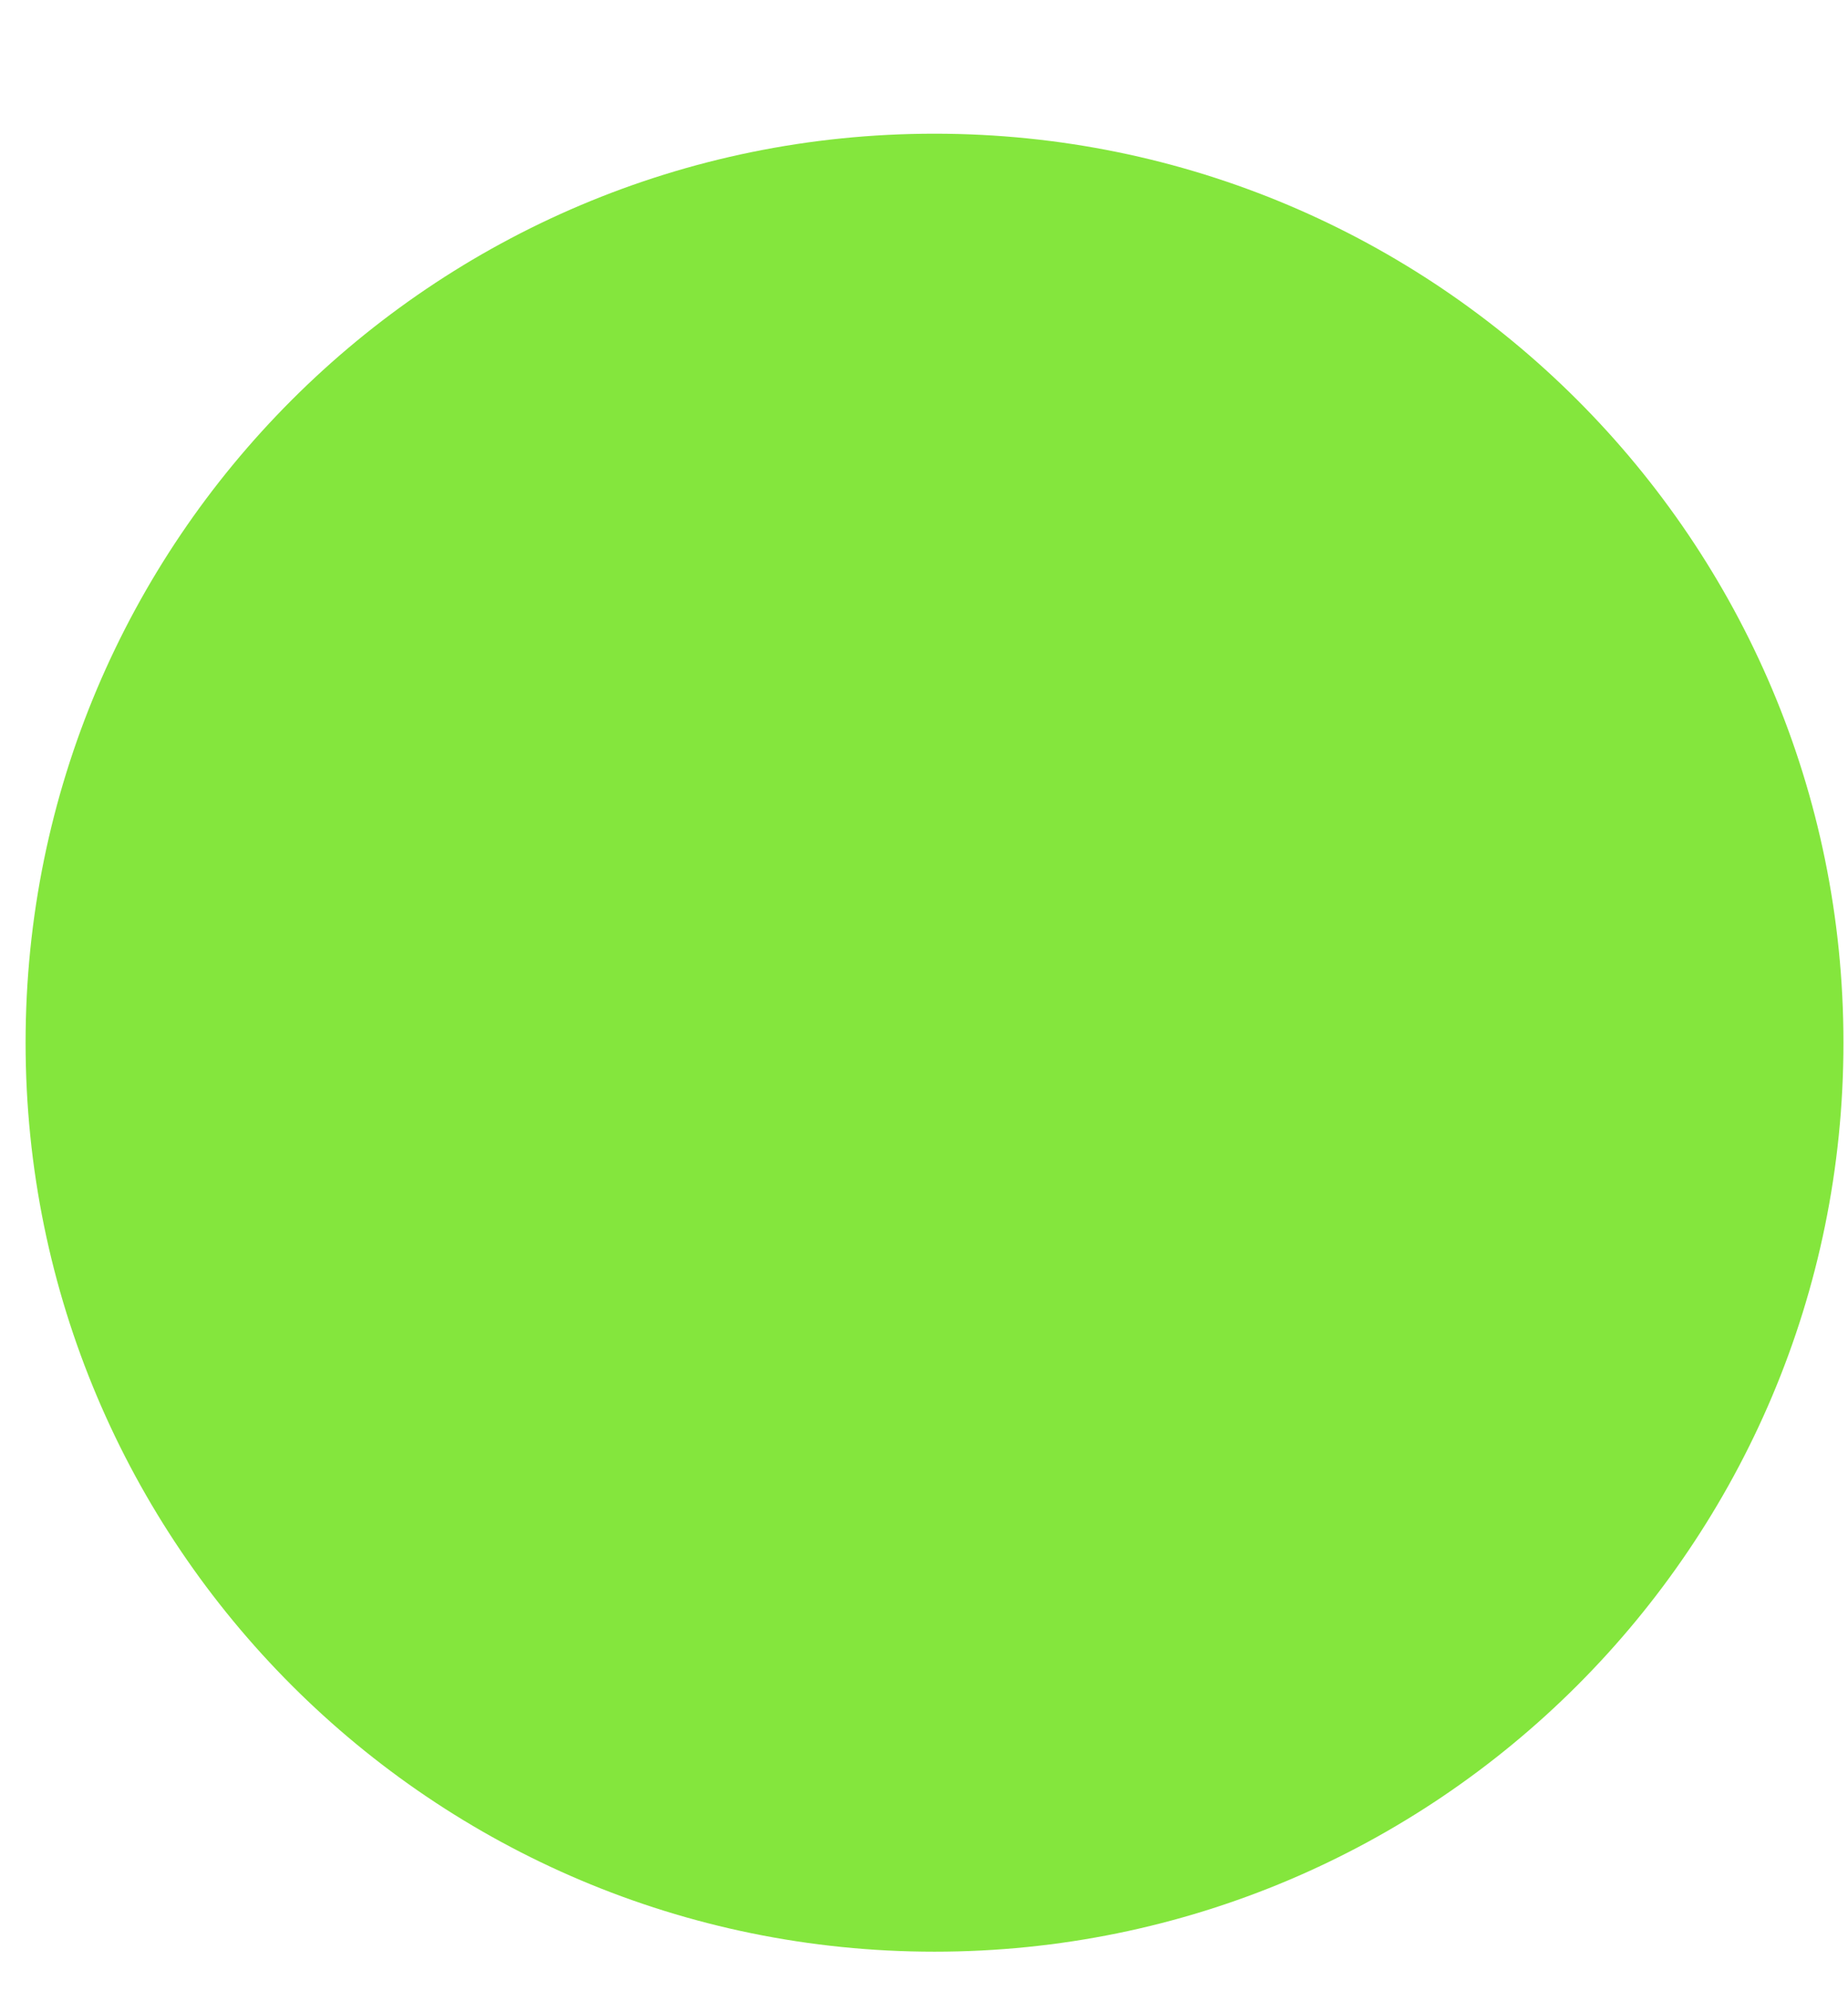
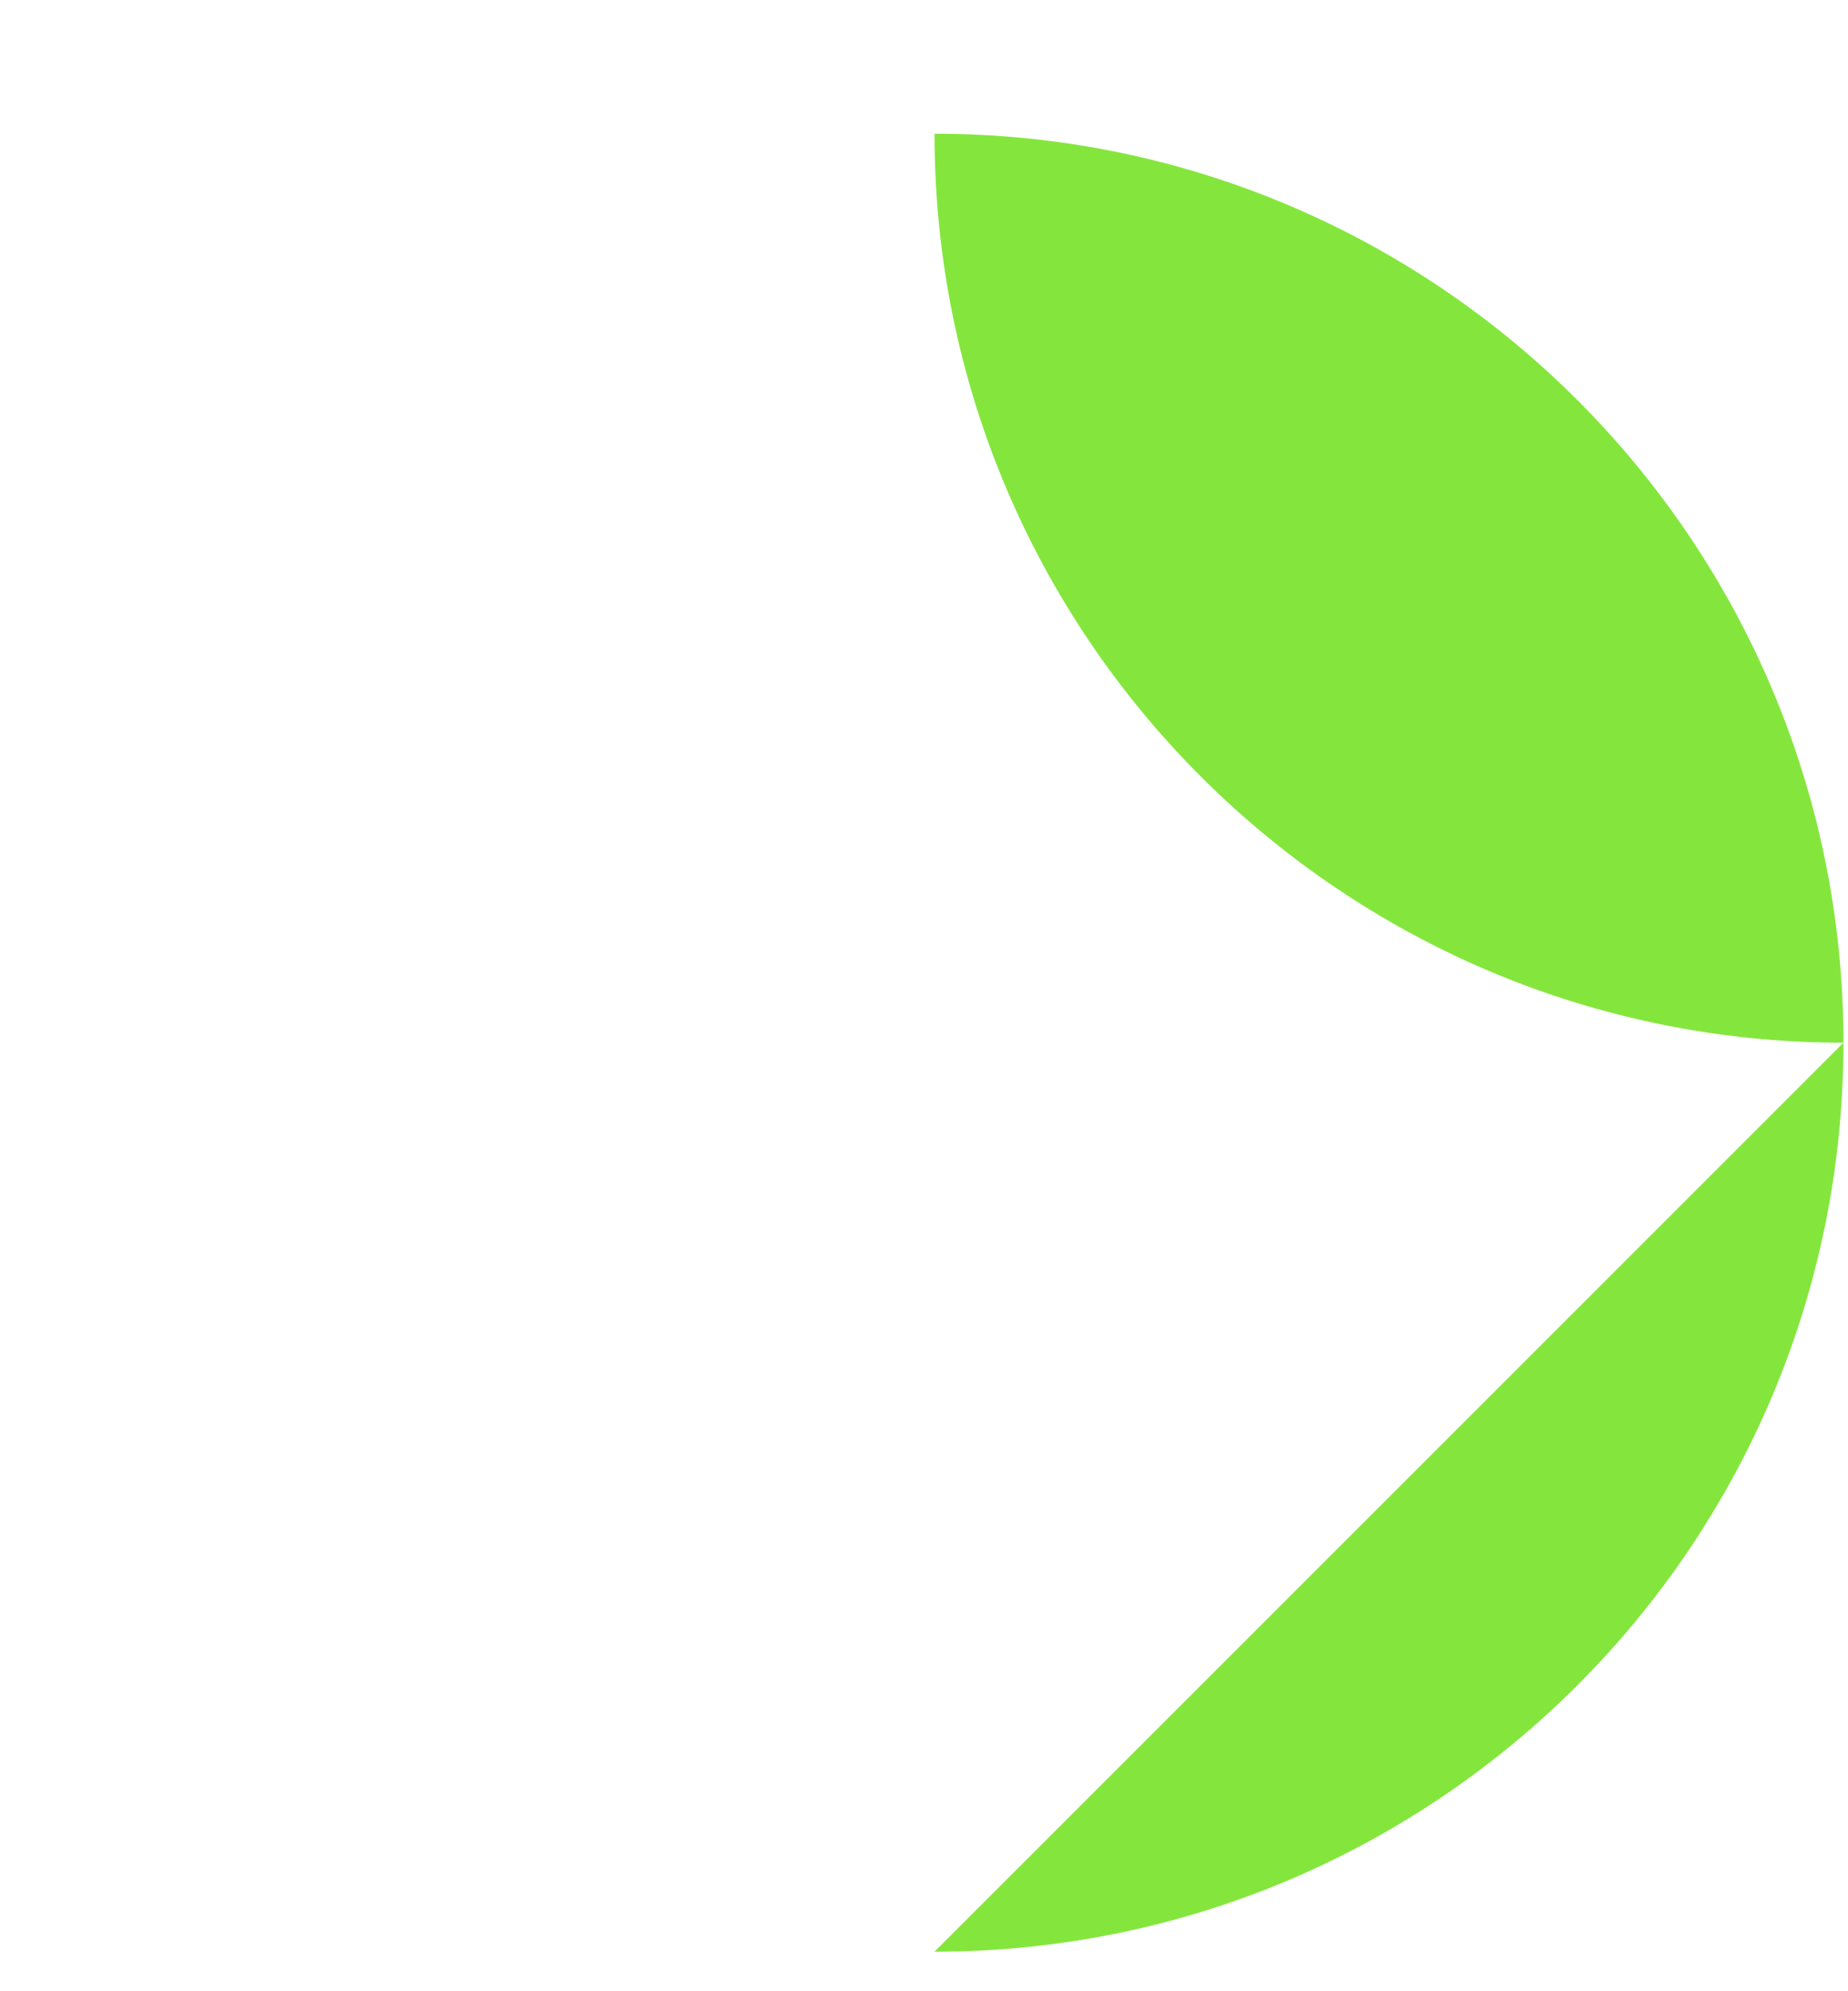
<svg xmlns="http://www.w3.org/2000/svg" id="SVGDoc497967a98ebf4dbda399102efe80e267" width="13px" height="14px" version="1.1" viewBox="0 0 13 14" aria-hidden="true">
  <defs>
    <linearGradient class="cerosgradient" data-cerosgradient="true" id="CerosGradient_id44e79aa0d" gradientUnits="userSpaceOnUse" x1="50%" y1="100%" x2="50%" y2="0%">
      <stop offset="0%" stop-color="#d1d1d1" />
      <stop offset="100%" stop-color="#d1d1d1" />
    </linearGradient>
    <linearGradient />
  </defs>
  <g>
    <g>
-       <path d="M6.574,13.722c3.531,0 6.394,-2.861 6.394,-6.391c0,-3.53 -2.863,-6.391 -6.394,-6.391c-3.531,0 -6.394,2.861 -6.394,6.391c0,3.53 2.863,6.391 6.394,6.391z" fill="#84e63d" fill-opacity="1" />
+       <path d="M6.574,13.722c3.531,0 6.394,-2.861 6.394,-6.391c0,-3.53 -2.863,-6.391 -6.394,-6.391c0,3.53 2.863,6.391 6.394,6.391z" fill="#84e63d" fill-opacity="1" />
    </g>
  </g>
</svg>